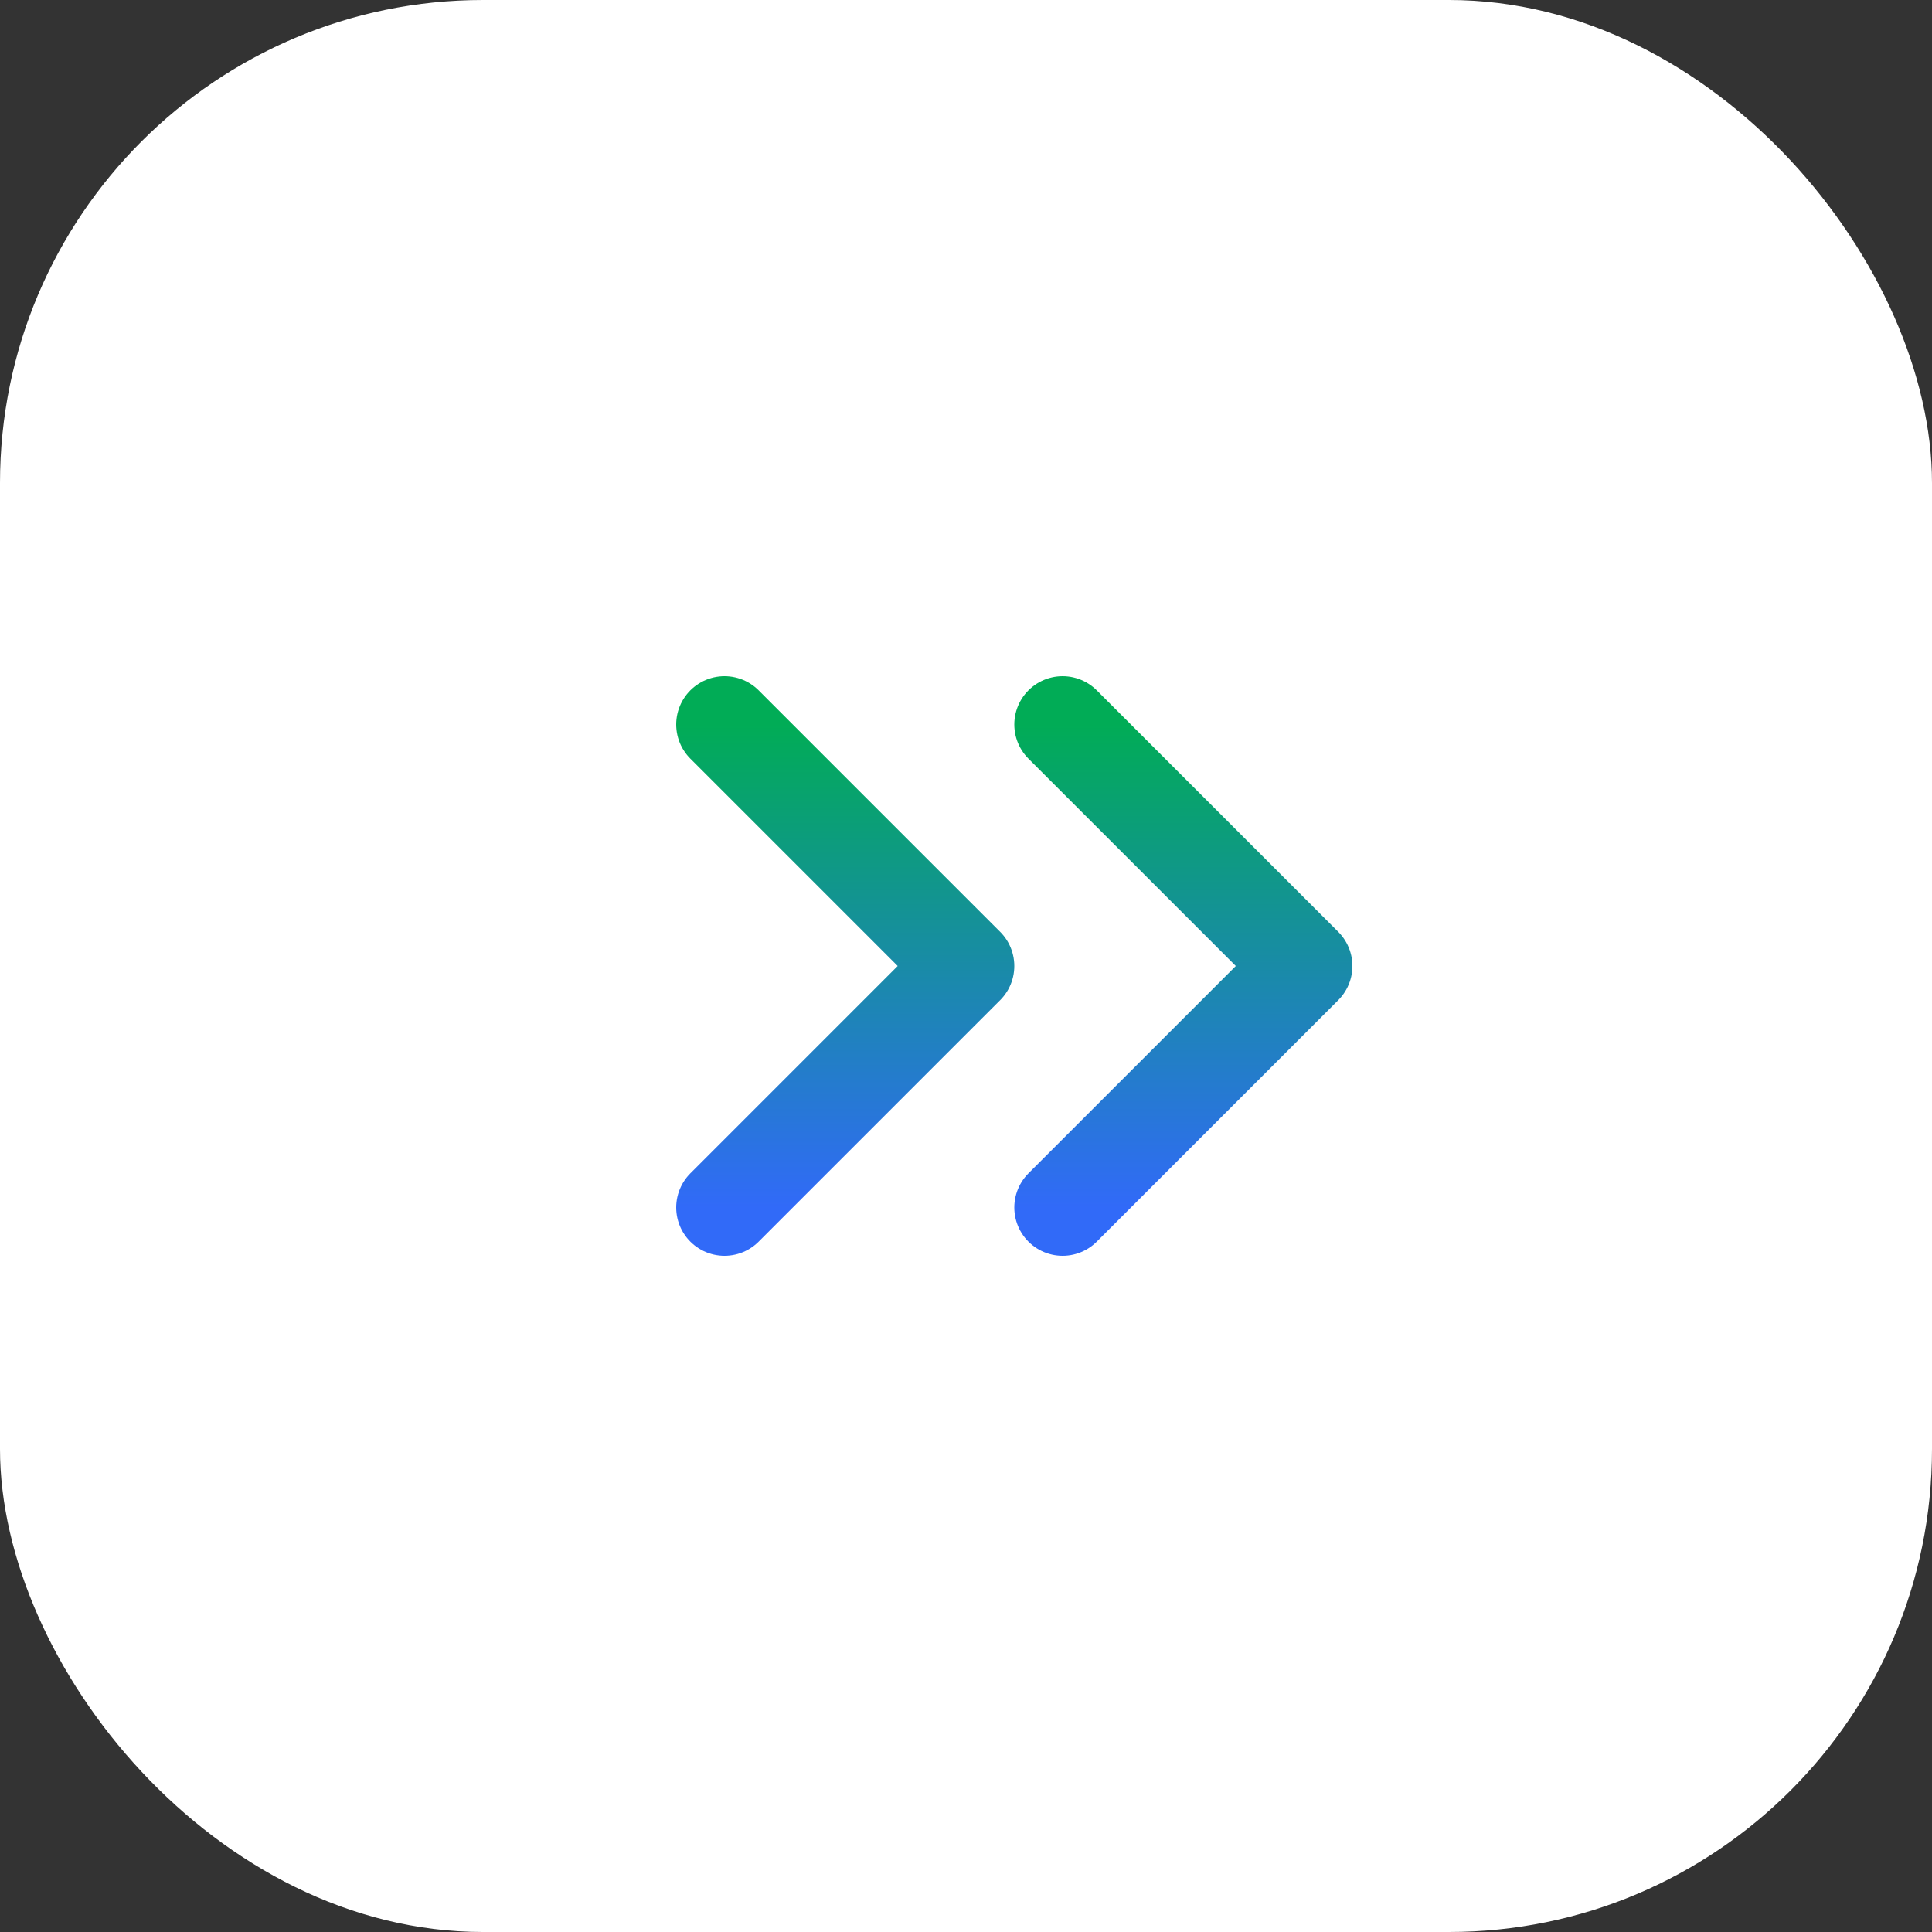
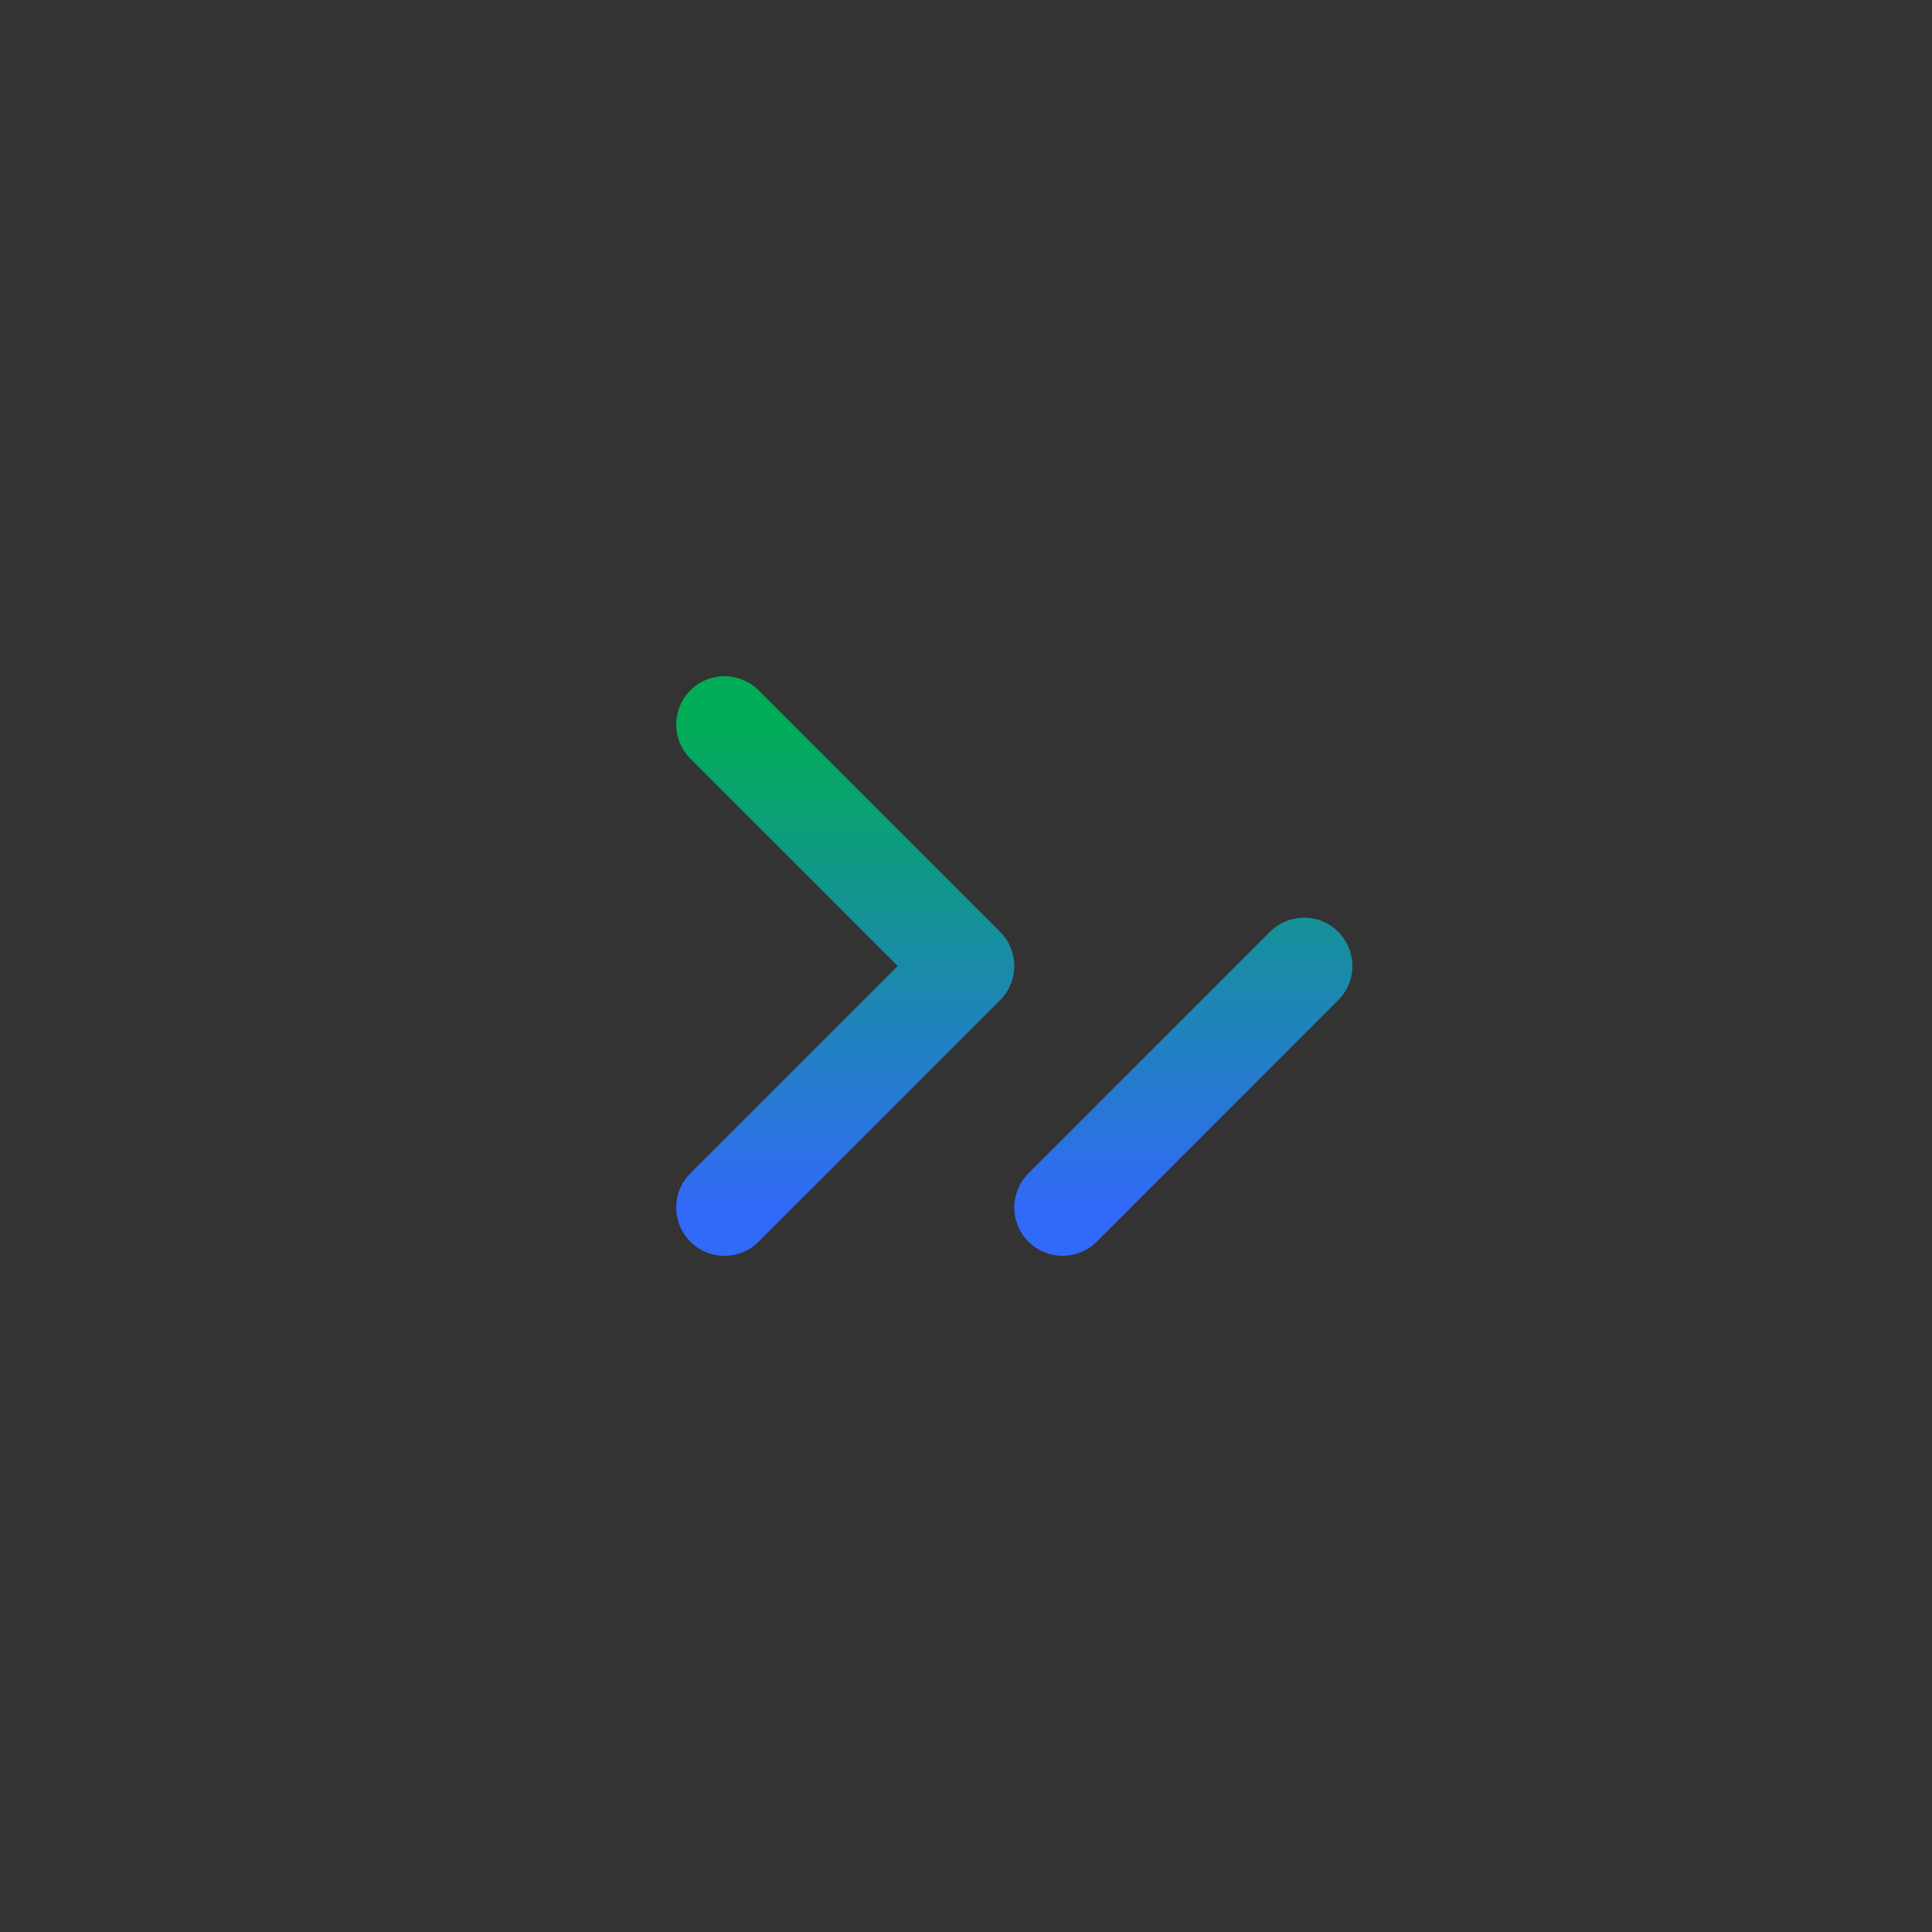
<svg xmlns="http://www.w3.org/2000/svg" width="40" height="40" viewBox="0 0 40 40" fill="none">
  <rect x="0" y="0" width="40" height="40" fill="#333333" stroke="none" />
-   <rect width="40" height="40" rx="10" fill="white" />
-   <path d="M22 25L27 20L22 15" stroke="url(#paint0_linear_47_35)" stroke-width="2" stroke-linecap="round" stroke-linejoin="round" />
+   <path d="M22 25L27 20" stroke="url(#paint0_linear_47_35)" stroke-width="2" stroke-linecap="round" stroke-linejoin="round" />
  <path d="M15 25L20 20L15 15" stroke="url(#paint1_linear_47_35)" stroke-width="2" stroke-linecap="round" stroke-linejoin="round" />
  <defs>
    <linearGradient id="paint0_linear_47_35" x1="24.5" y1="15" x2="24.5" y2="25" gradientUnits="userSpaceOnUse">
      <stop stop-color="#01AC56" />
      <stop offset="1" stop-color="#316AF8" />
    </linearGradient>
    <linearGradient id="paint1_linear_47_35" x1="17.5" y1="15" x2="17.5" y2="25" gradientUnits="userSpaceOnUse">
      <stop stop-color="#01AC56" />
      <stop offset="1" stop-color="#316AF8" />
    </linearGradient>
  </defs>
</svg>